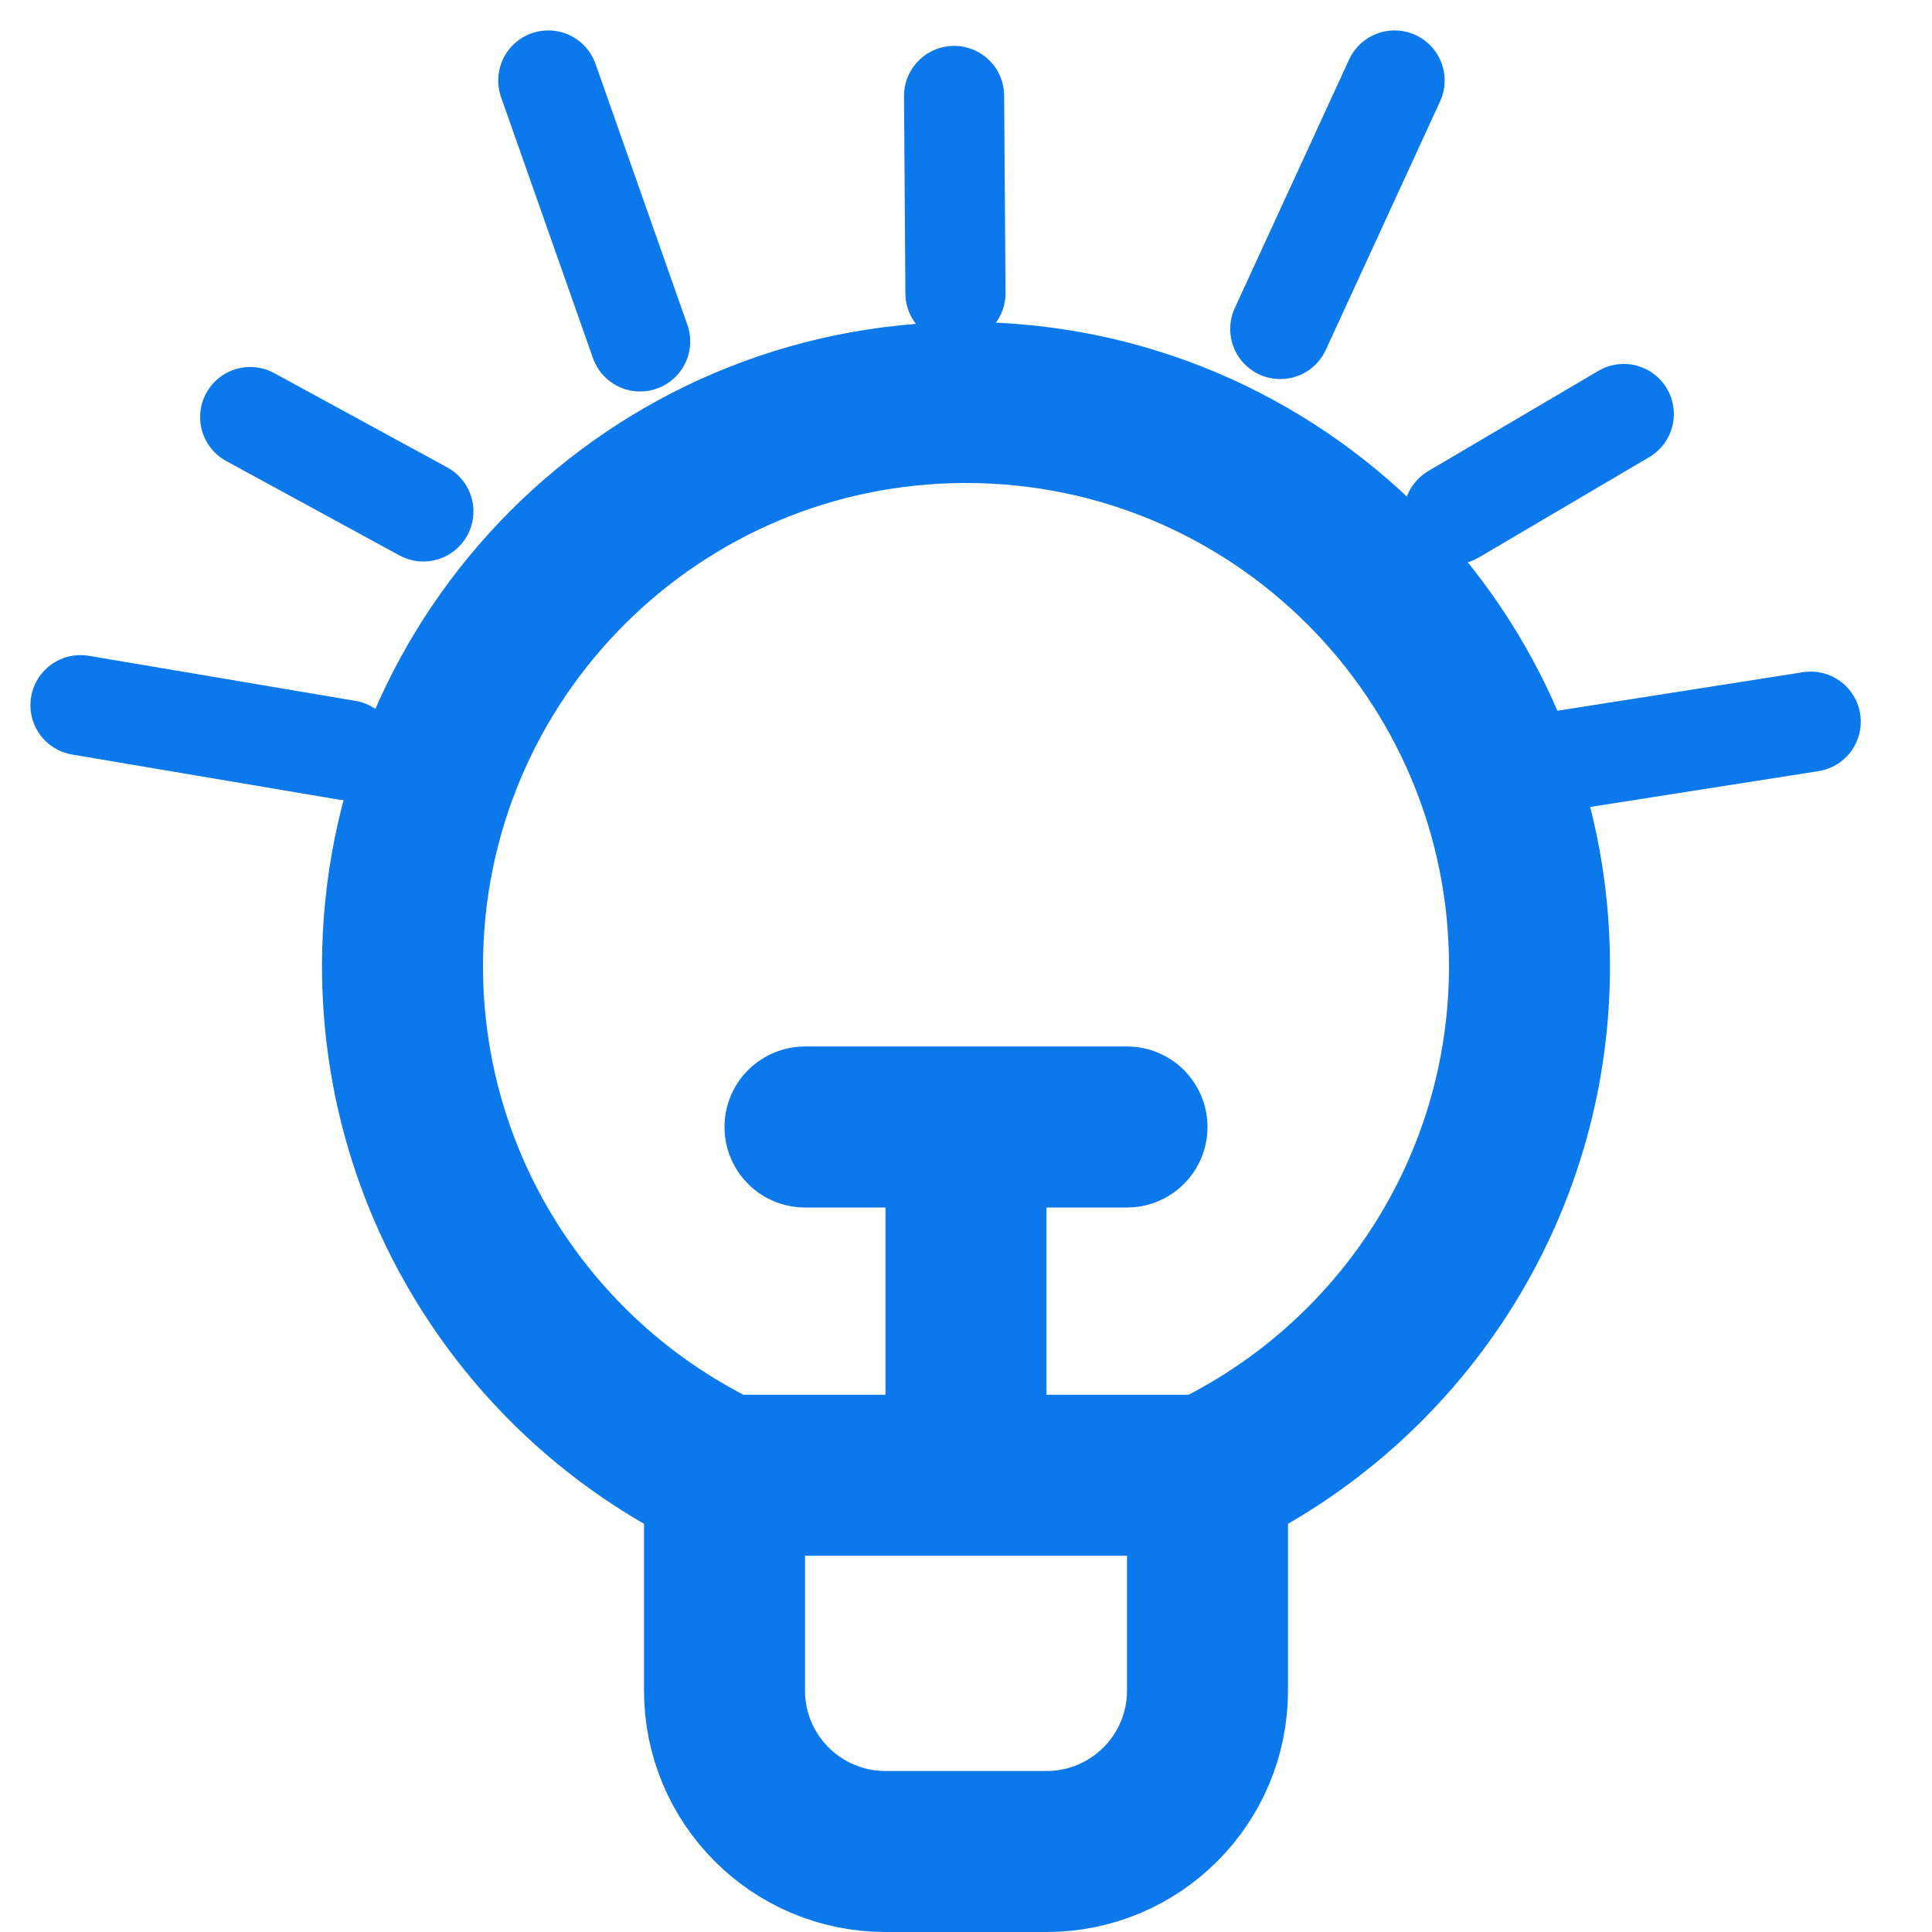
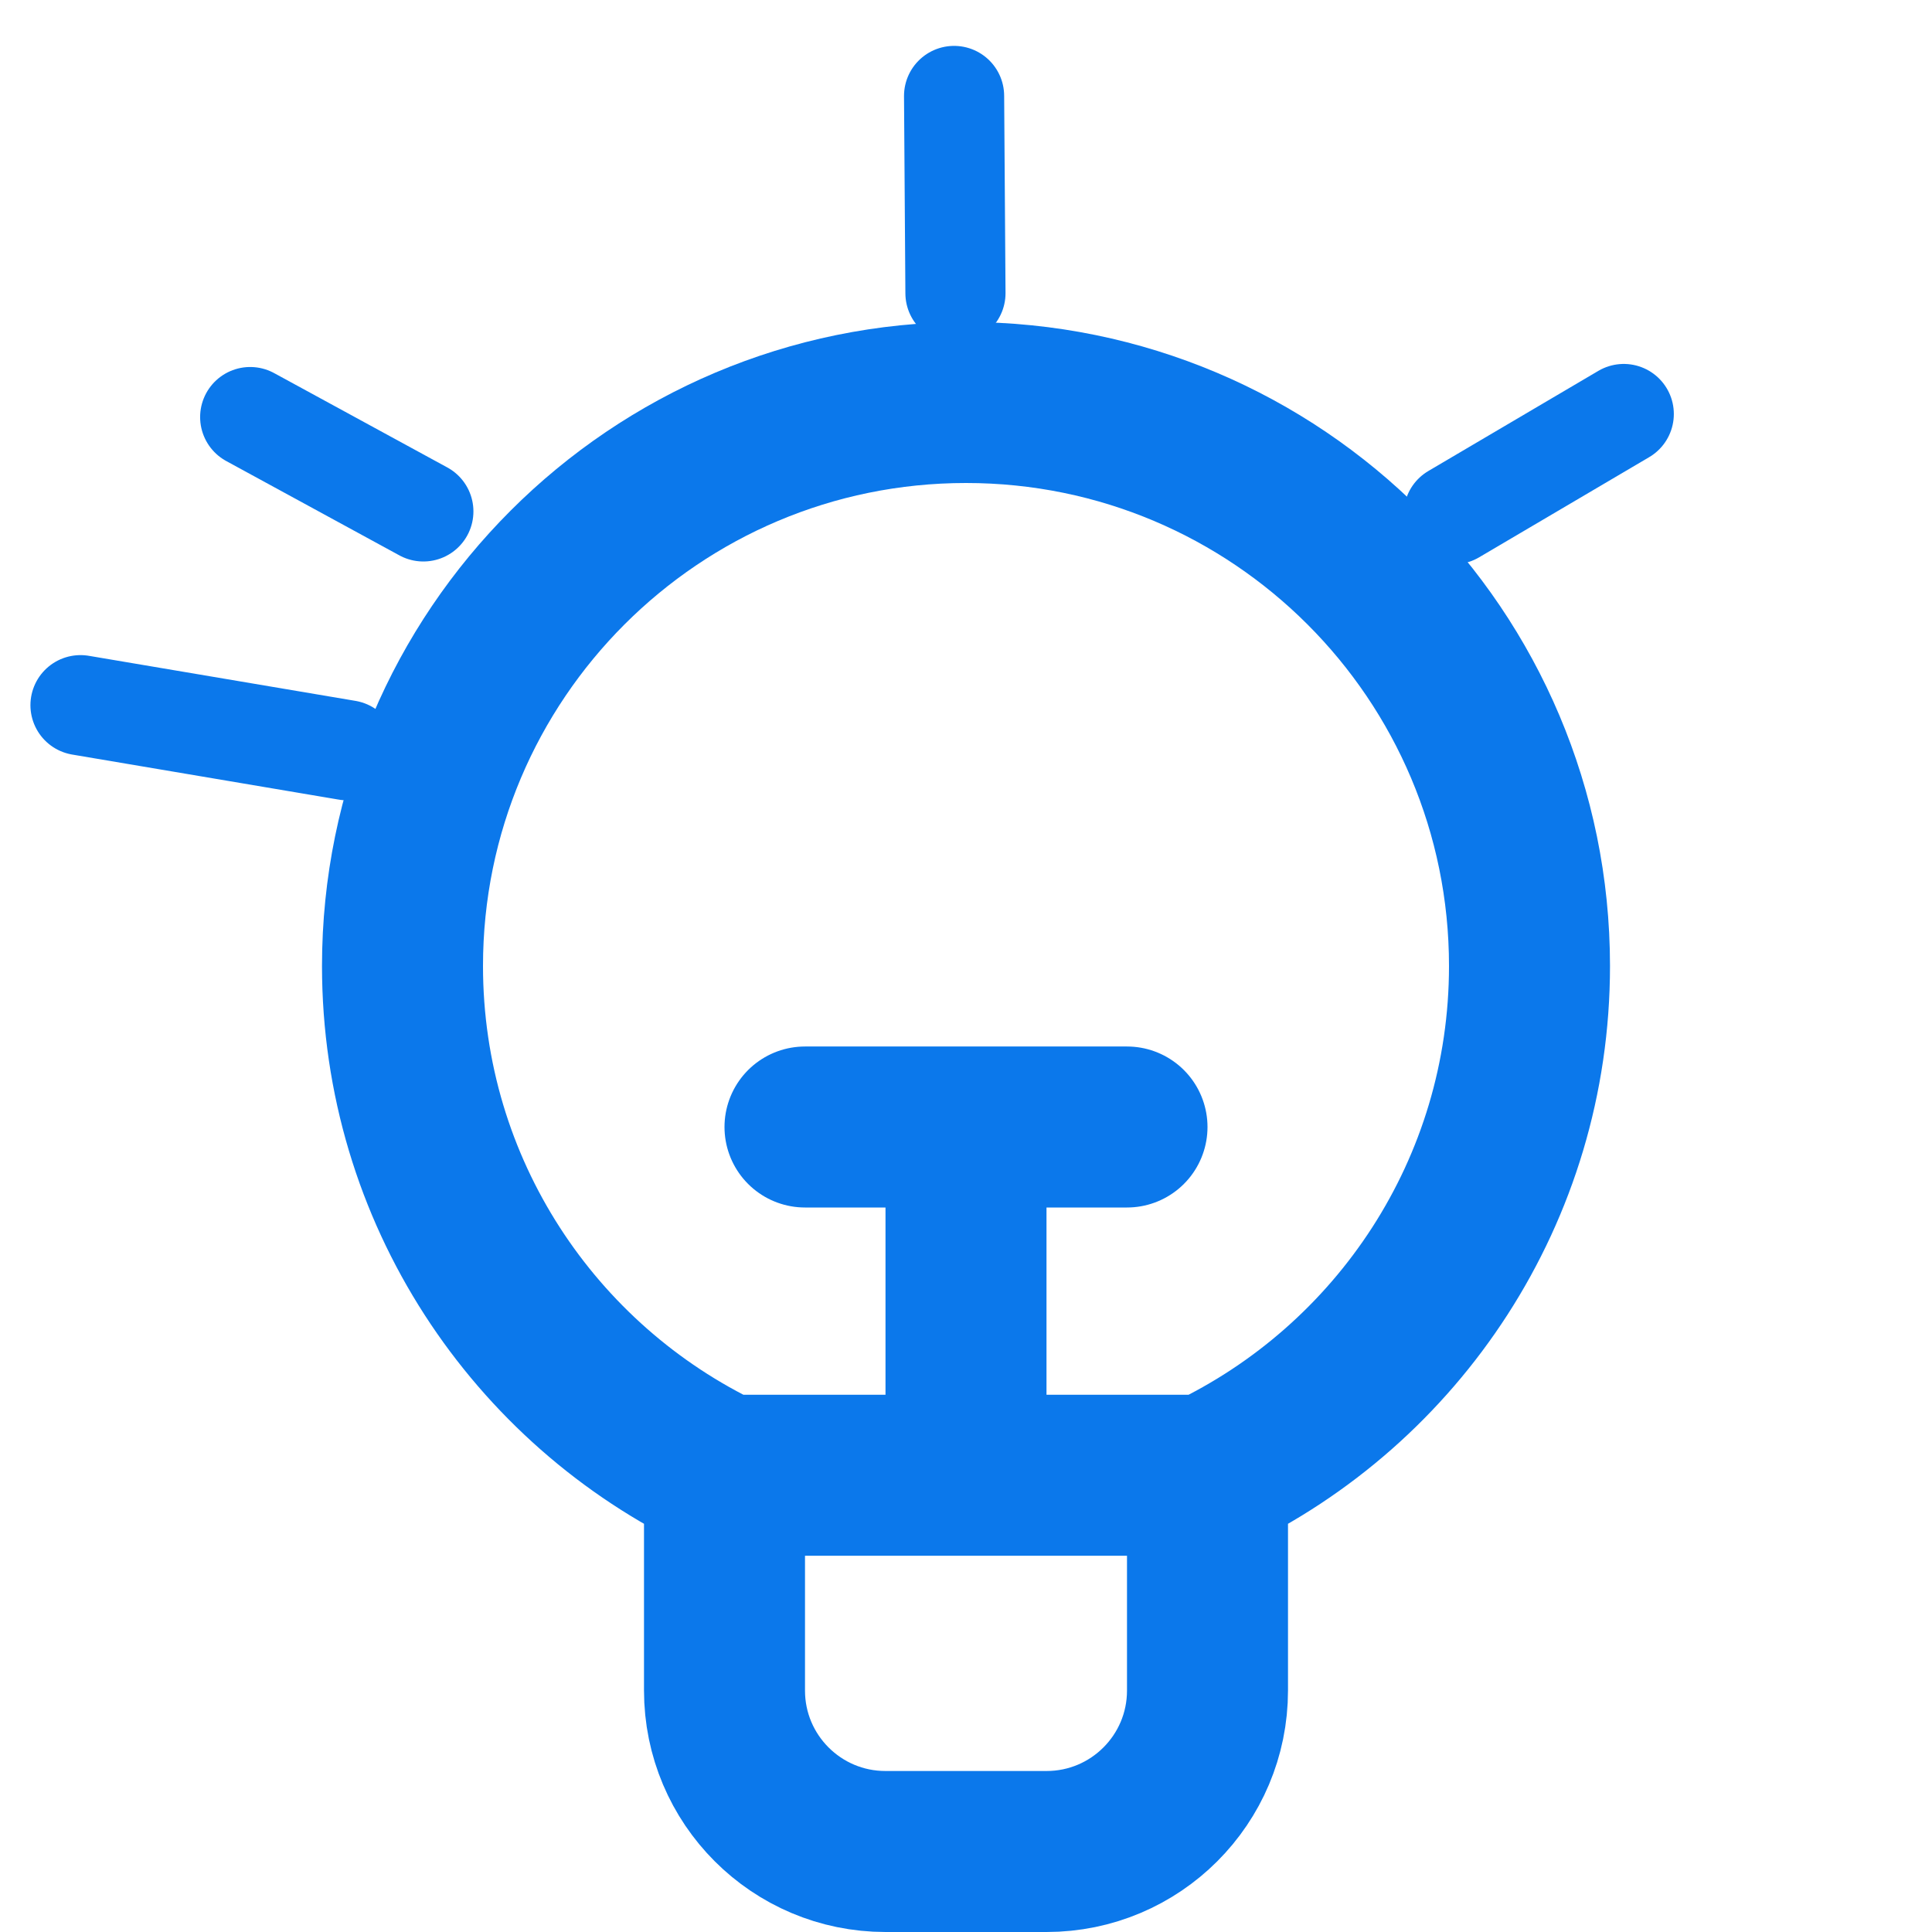
<svg xmlns="http://www.w3.org/2000/svg" width="24" height="24" viewBox="0 0 24 24" fill="none">
  <path d="M15 18.326V21C15 22.105 14.105 23 13 23H11C9.895 23 9 22.105 9 21L9 18.326M15 18.326C17.365 17.203 19 14.792 19 12C19 8.134 15.866 5 12 5C8.134 5 5 8.134 5 12C5 14.792 6.635 17.203 9 18.326M15 18.326H9M12 18V14M10 14H14" stroke="#0B78EB" stroke-width="2" stroke-linecap="round" />
-   <path d="M19.115 9.495L22.493 8.965" stroke="#0B78EB" stroke-width="1.244" stroke-linecap="round" />
  <path d="M18.059 6.387L20.171 5.143" stroke="#0B78EB" stroke-width="1.244" stroke-linecap="round" />
-   <path d="M15.904 4.087L17.324 1" stroke="#0B78EB" stroke-width="1.244" stroke-linecap="round" />
  <path d="M11.869 3.642L11.852 1.192" stroke="#0B78EB" stroke-width="1.244" stroke-linecap="round" />
-   <path d="M7.952 4.241L6.811 1" stroke="#0B78EB" stroke-width="1.244" stroke-linecap="round" />
  <path d="M5.259 6.353L3.108 5.181" stroke="#0B78EB" stroke-width="1.244" stroke-linecap="round" />
  <path d="M4.313 9.32L1 8.76" stroke="#0B78EB" stroke-width="1.244" stroke-linecap="round" />
</svg>